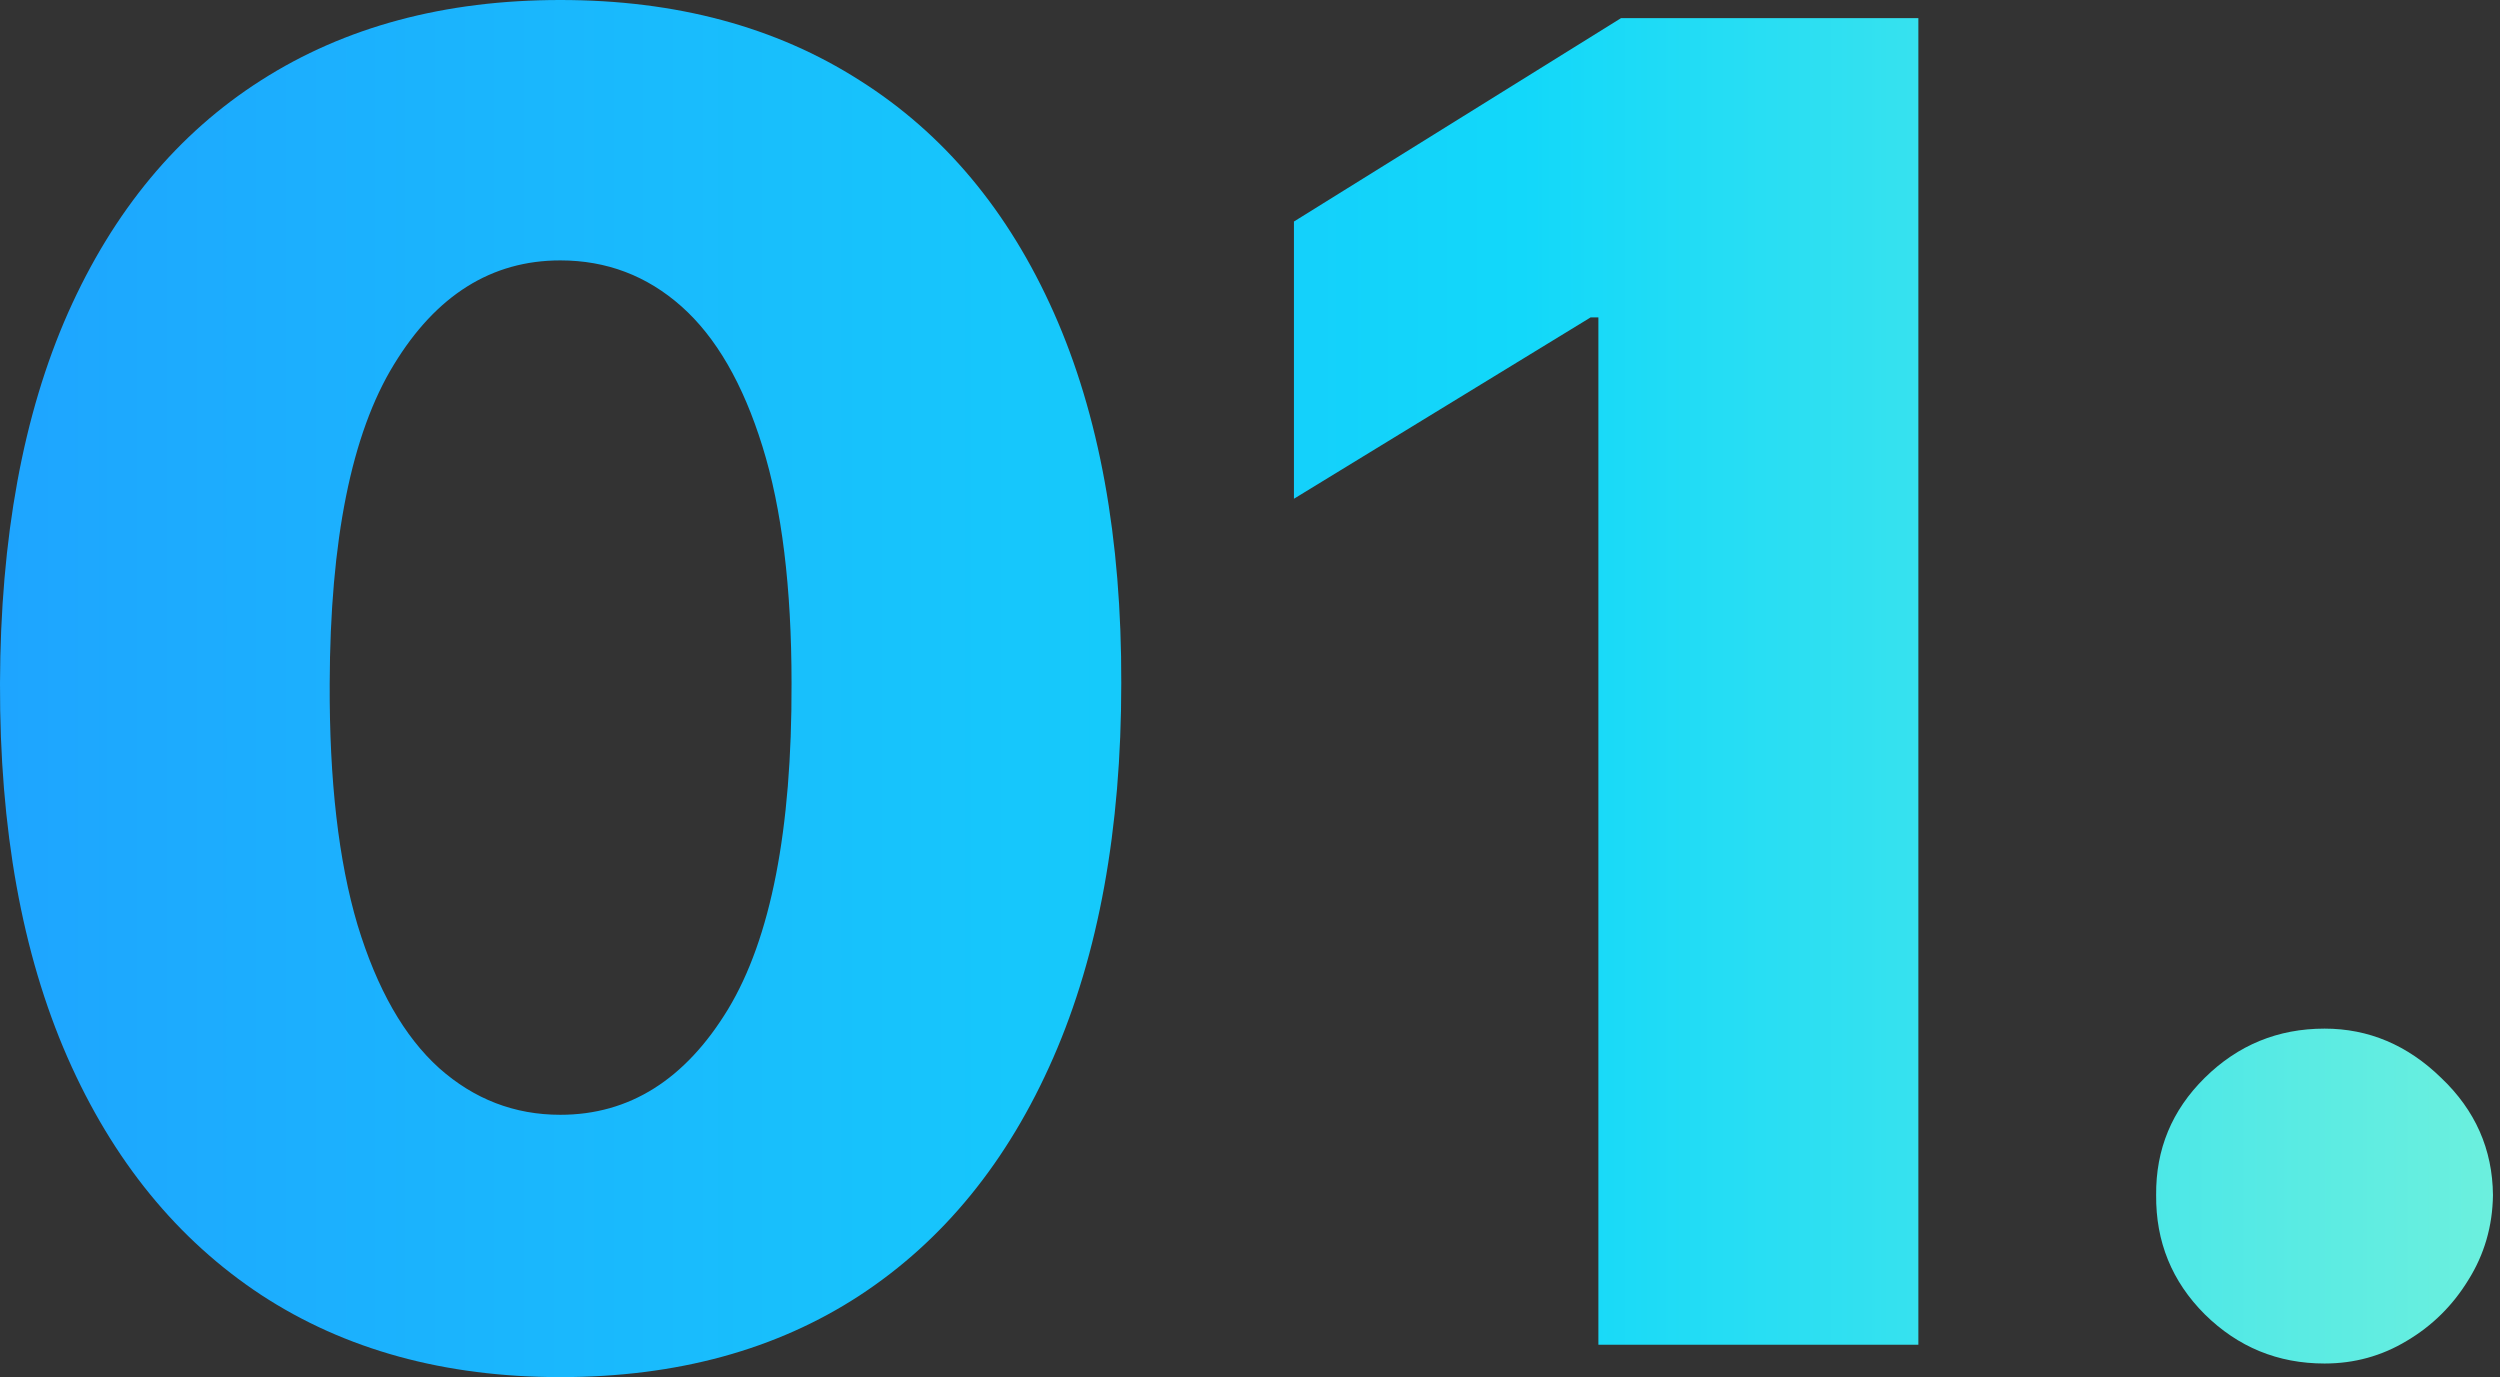
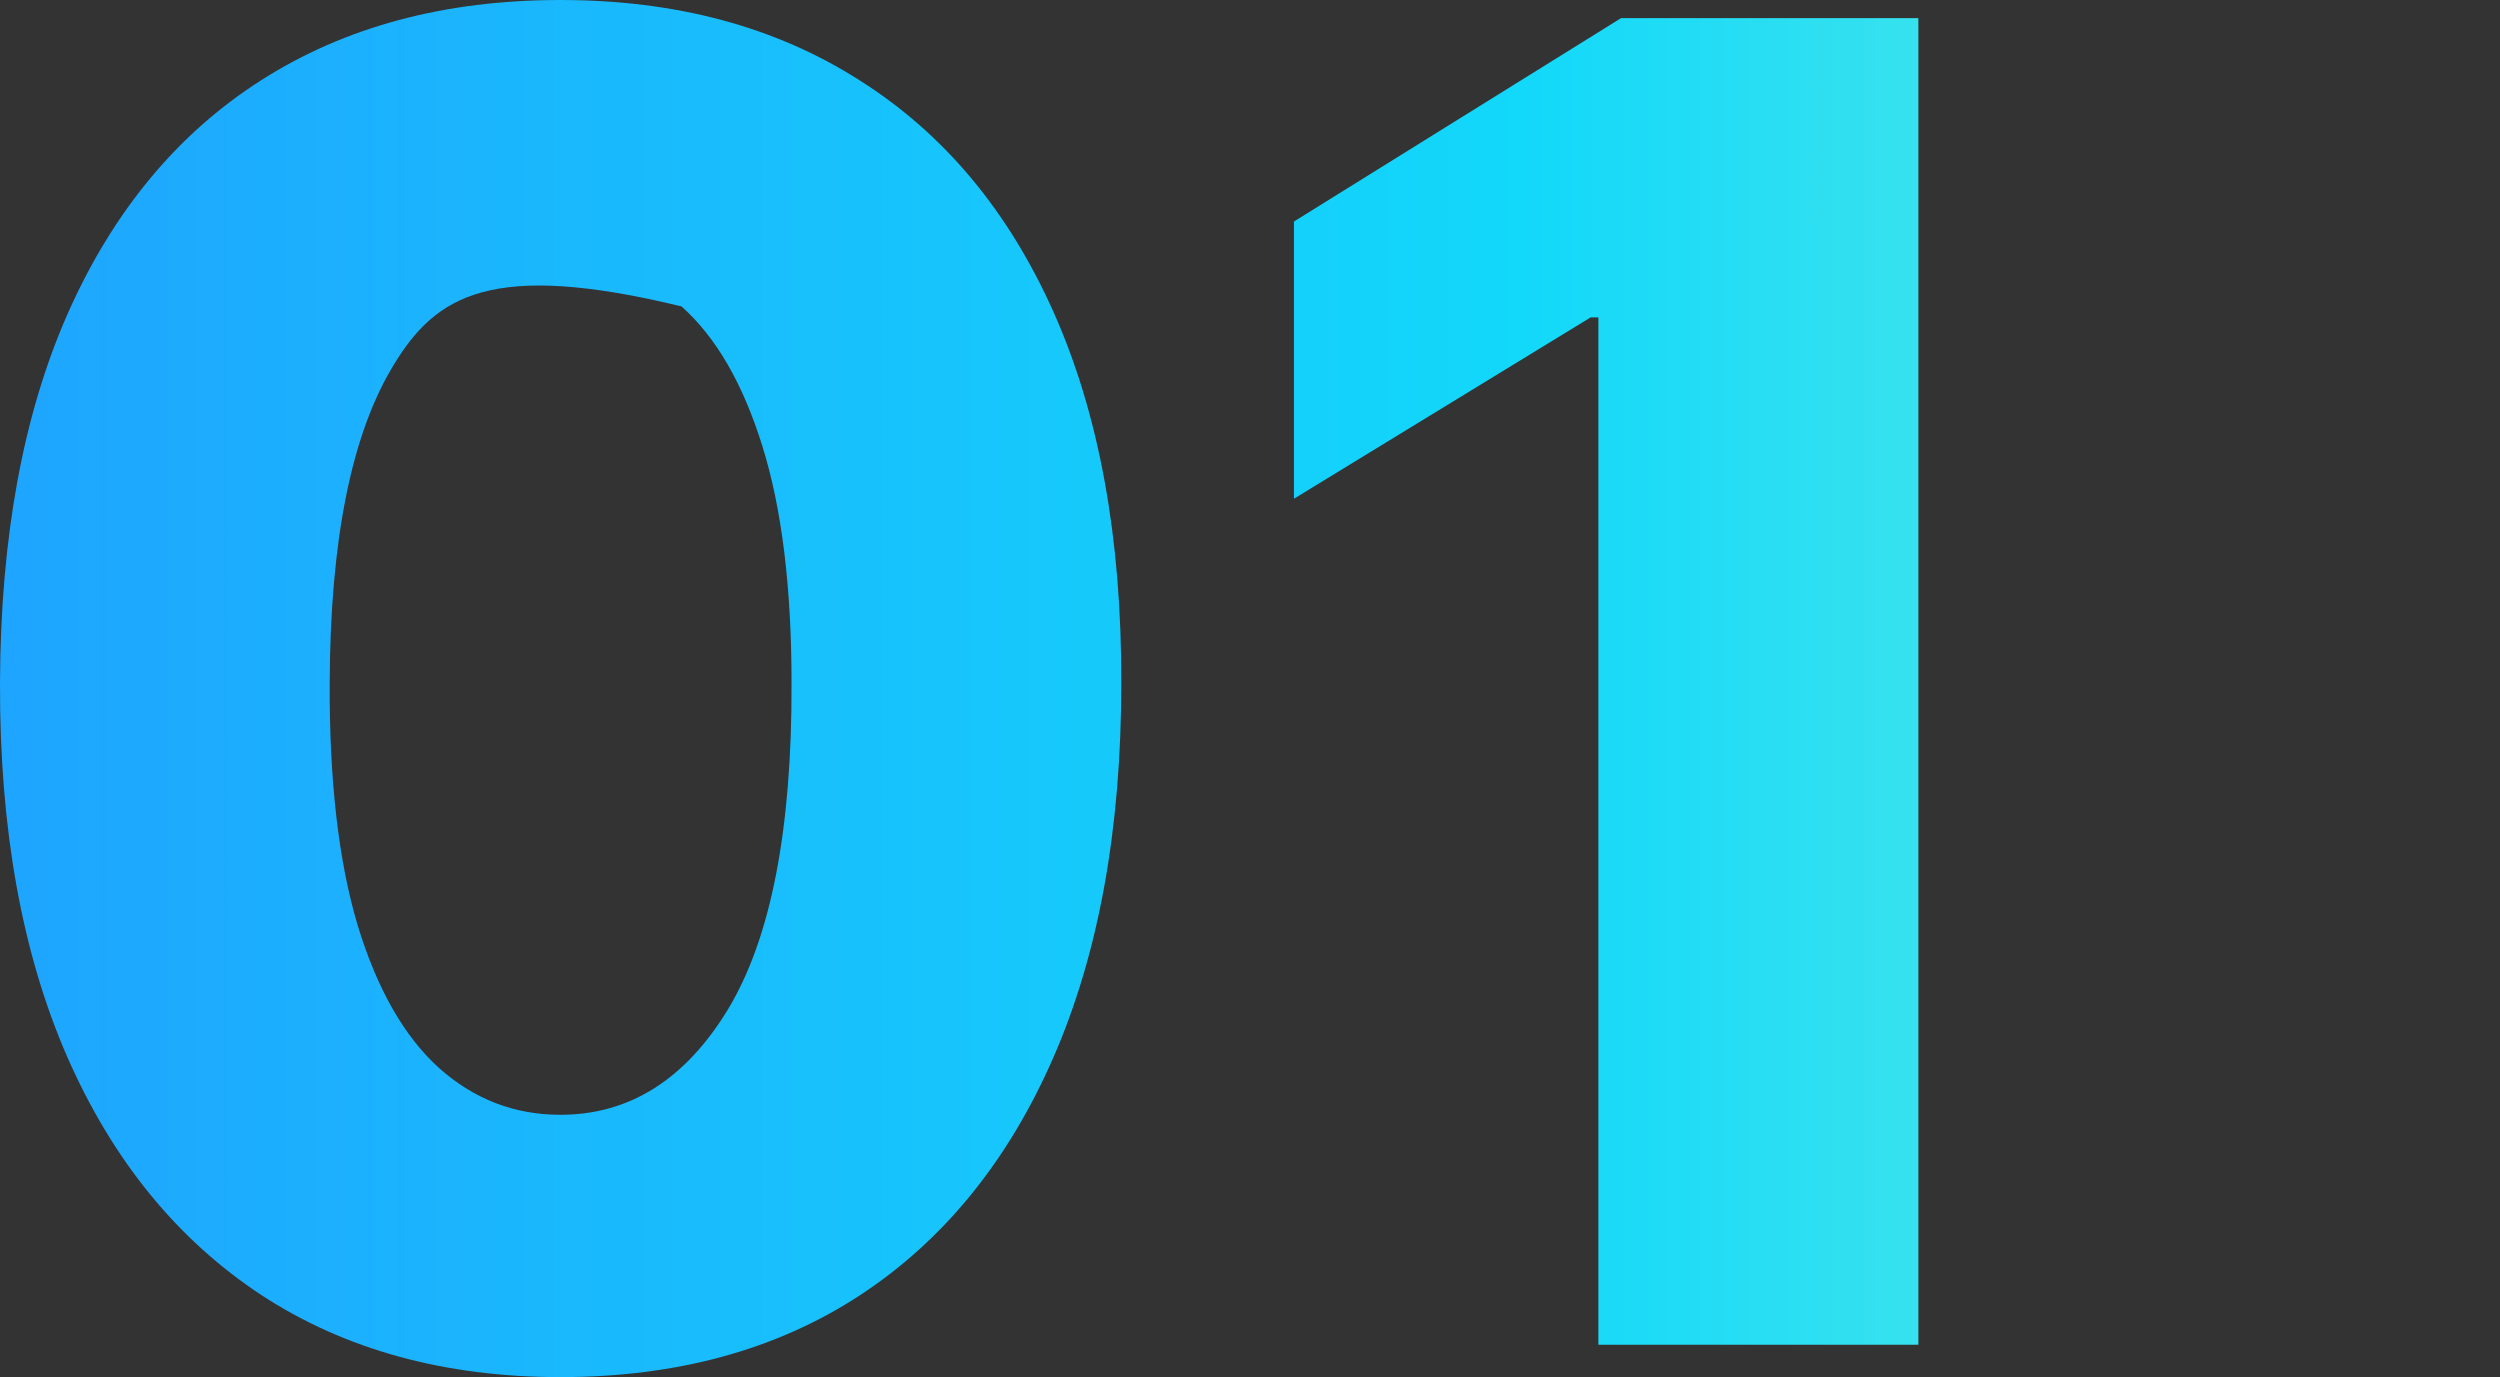
<svg xmlns="http://www.w3.org/2000/svg" width="118" height="65" viewBox="0 0 118 65" fill="none">
  <rect x="0" y="0" width="118" height="65" fill="#333333" stroke="none" />
-   <path d="M109.719 64.358C107.518 64.358 105.632 63.583 104.063 62.034C102.514 60.485 101.75 58.61 101.77 56.408C101.75 54.248 102.514 52.403 104.063 50.874C105.632 49.325 107.518 48.551 109.719 48.551C111.798 48.551 113.633 49.325 115.222 50.874C116.833 52.403 117.648 54.248 117.668 56.408C117.648 57.876 117.261 59.211 116.507 60.413C115.773 61.616 114.805 62.574 113.602 63.287C112.42 64.001 111.126 64.358 109.719 64.358Z" fill="url(#paint0_linear_414_3579)" />
  <path d="M90.547 0.855V63.471H75.444V14.981H75.077L61.074 23.541V10.456L76.514 0.855H90.547Z" fill="url(#paint1_linear_414_3579)" />
-   <path d="M26.447 65C20.984 65 16.276 63.706 12.322 61.117C8.367 58.508 5.32 54.768 3.18 49.897C1.04 45.005 -0.02 39.124 0 32.255C0.021 25.387 1.091 19.557 3.211 14.767C5.351 9.957 8.388 6.298 12.322 3.791C16.276 1.264 20.984 0 26.447 0C31.909 0 36.618 1.264 40.572 3.791C44.546 6.298 47.604 9.957 49.744 14.767C51.884 19.578 52.944 25.407 52.924 32.255C52.924 39.145 51.853 45.035 49.713 49.927C47.573 54.819 44.526 58.559 40.572 61.148C36.638 63.716 31.93 65 26.447 65ZM26.447 52.618C29.708 52.618 32.347 50.956 34.365 47.634C36.383 44.291 37.382 39.165 37.361 32.255C37.361 27.73 36.903 24 35.986 21.065C35.069 18.11 33.795 15.909 32.164 14.461C30.533 13.014 28.628 12.291 26.447 12.291C23.206 12.291 20.587 13.931 18.589 17.213C16.592 20.474 15.583 25.488 15.562 32.255C15.542 36.842 15.98 40.643 16.877 43.66C17.794 46.676 19.078 48.928 20.729 50.416C22.38 51.884 24.286 52.618 26.447 52.618Z" fill="url(#paint2_linear_414_3579)" />
+   <path d="M26.447 65C20.984 65 16.276 63.706 12.322 61.117C8.367 58.508 5.32 54.768 3.18 49.897C1.04 45.005 -0.02 39.124 0 32.255C0.021 25.387 1.091 19.557 3.211 14.767C5.351 9.957 8.388 6.298 12.322 3.791C16.276 1.264 20.984 0 26.447 0C31.909 0 36.618 1.264 40.572 3.791C44.546 6.298 47.604 9.957 49.744 14.767C51.884 19.578 52.944 25.407 52.924 32.255C52.924 39.145 51.853 45.035 49.713 49.927C47.573 54.819 44.526 58.559 40.572 61.148C36.638 63.716 31.93 65 26.447 65ZM26.447 52.618C29.708 52.618 32.347 50.956 34.365 47.634C36.383 44.291 37.382 39.165 37.361 32.255C37.361 27.73 36.903 24 35.986 21.065C35.069 18.11 33.795 15.909 32.164 14.461C23.206 12.291 20.587 13.931 18.589 17.213C16.592 20.474 15.583 25.488 15.562 32.255C15.542 36.842 15.98 40.643 16.877 43.66C17.794 46.676 19.078 48.928 20.729 50.416C22.38 51.884 24.286 52.618 26.447 52.618Z" fill="url(#paint2_linear_414_3579)" />
  <defs>
    <linearGradient id="paint0_linear_414_3579" x1="-4.069" y1="32.289" x2="147.703" y2="32.289" gradientUnits="userSpaceOnUse">
      <stop stop-color="#1FA2FF" />
      <stop offset="0.5" stop-color="#12D8FA" />
      <stop offset="1" stop-color="#A6FFCB" />
    </linearGradient>
    <linearGradient id="paint1_linear_414_3579" x1="-4.063" y1="32.288" x2="147.708" y2="32.288" gradientUnits="userSpaceOnUse">
      <stop stop-color="#1FA2FF" />
      <stop offset="0.5" stop-color="#12D8FA" />
      <stop offset="1" stop-color="#A6FFCB" />
    </linearGradient>
    <linearGradient id="paint2_linear_414_3579" x1="-4.066" y1="32.289" x2="147.706" y2="32.289" gradientUnits="userSpaceOnUse">
      <stop stop-color="#1FA2FF" />
      <stop offset="0.5" stop-color="#12D8FA" />
      <stop offset="1" stop-color="#A6FFCB" />
    </linearGradient>
  </defs>
</svg>